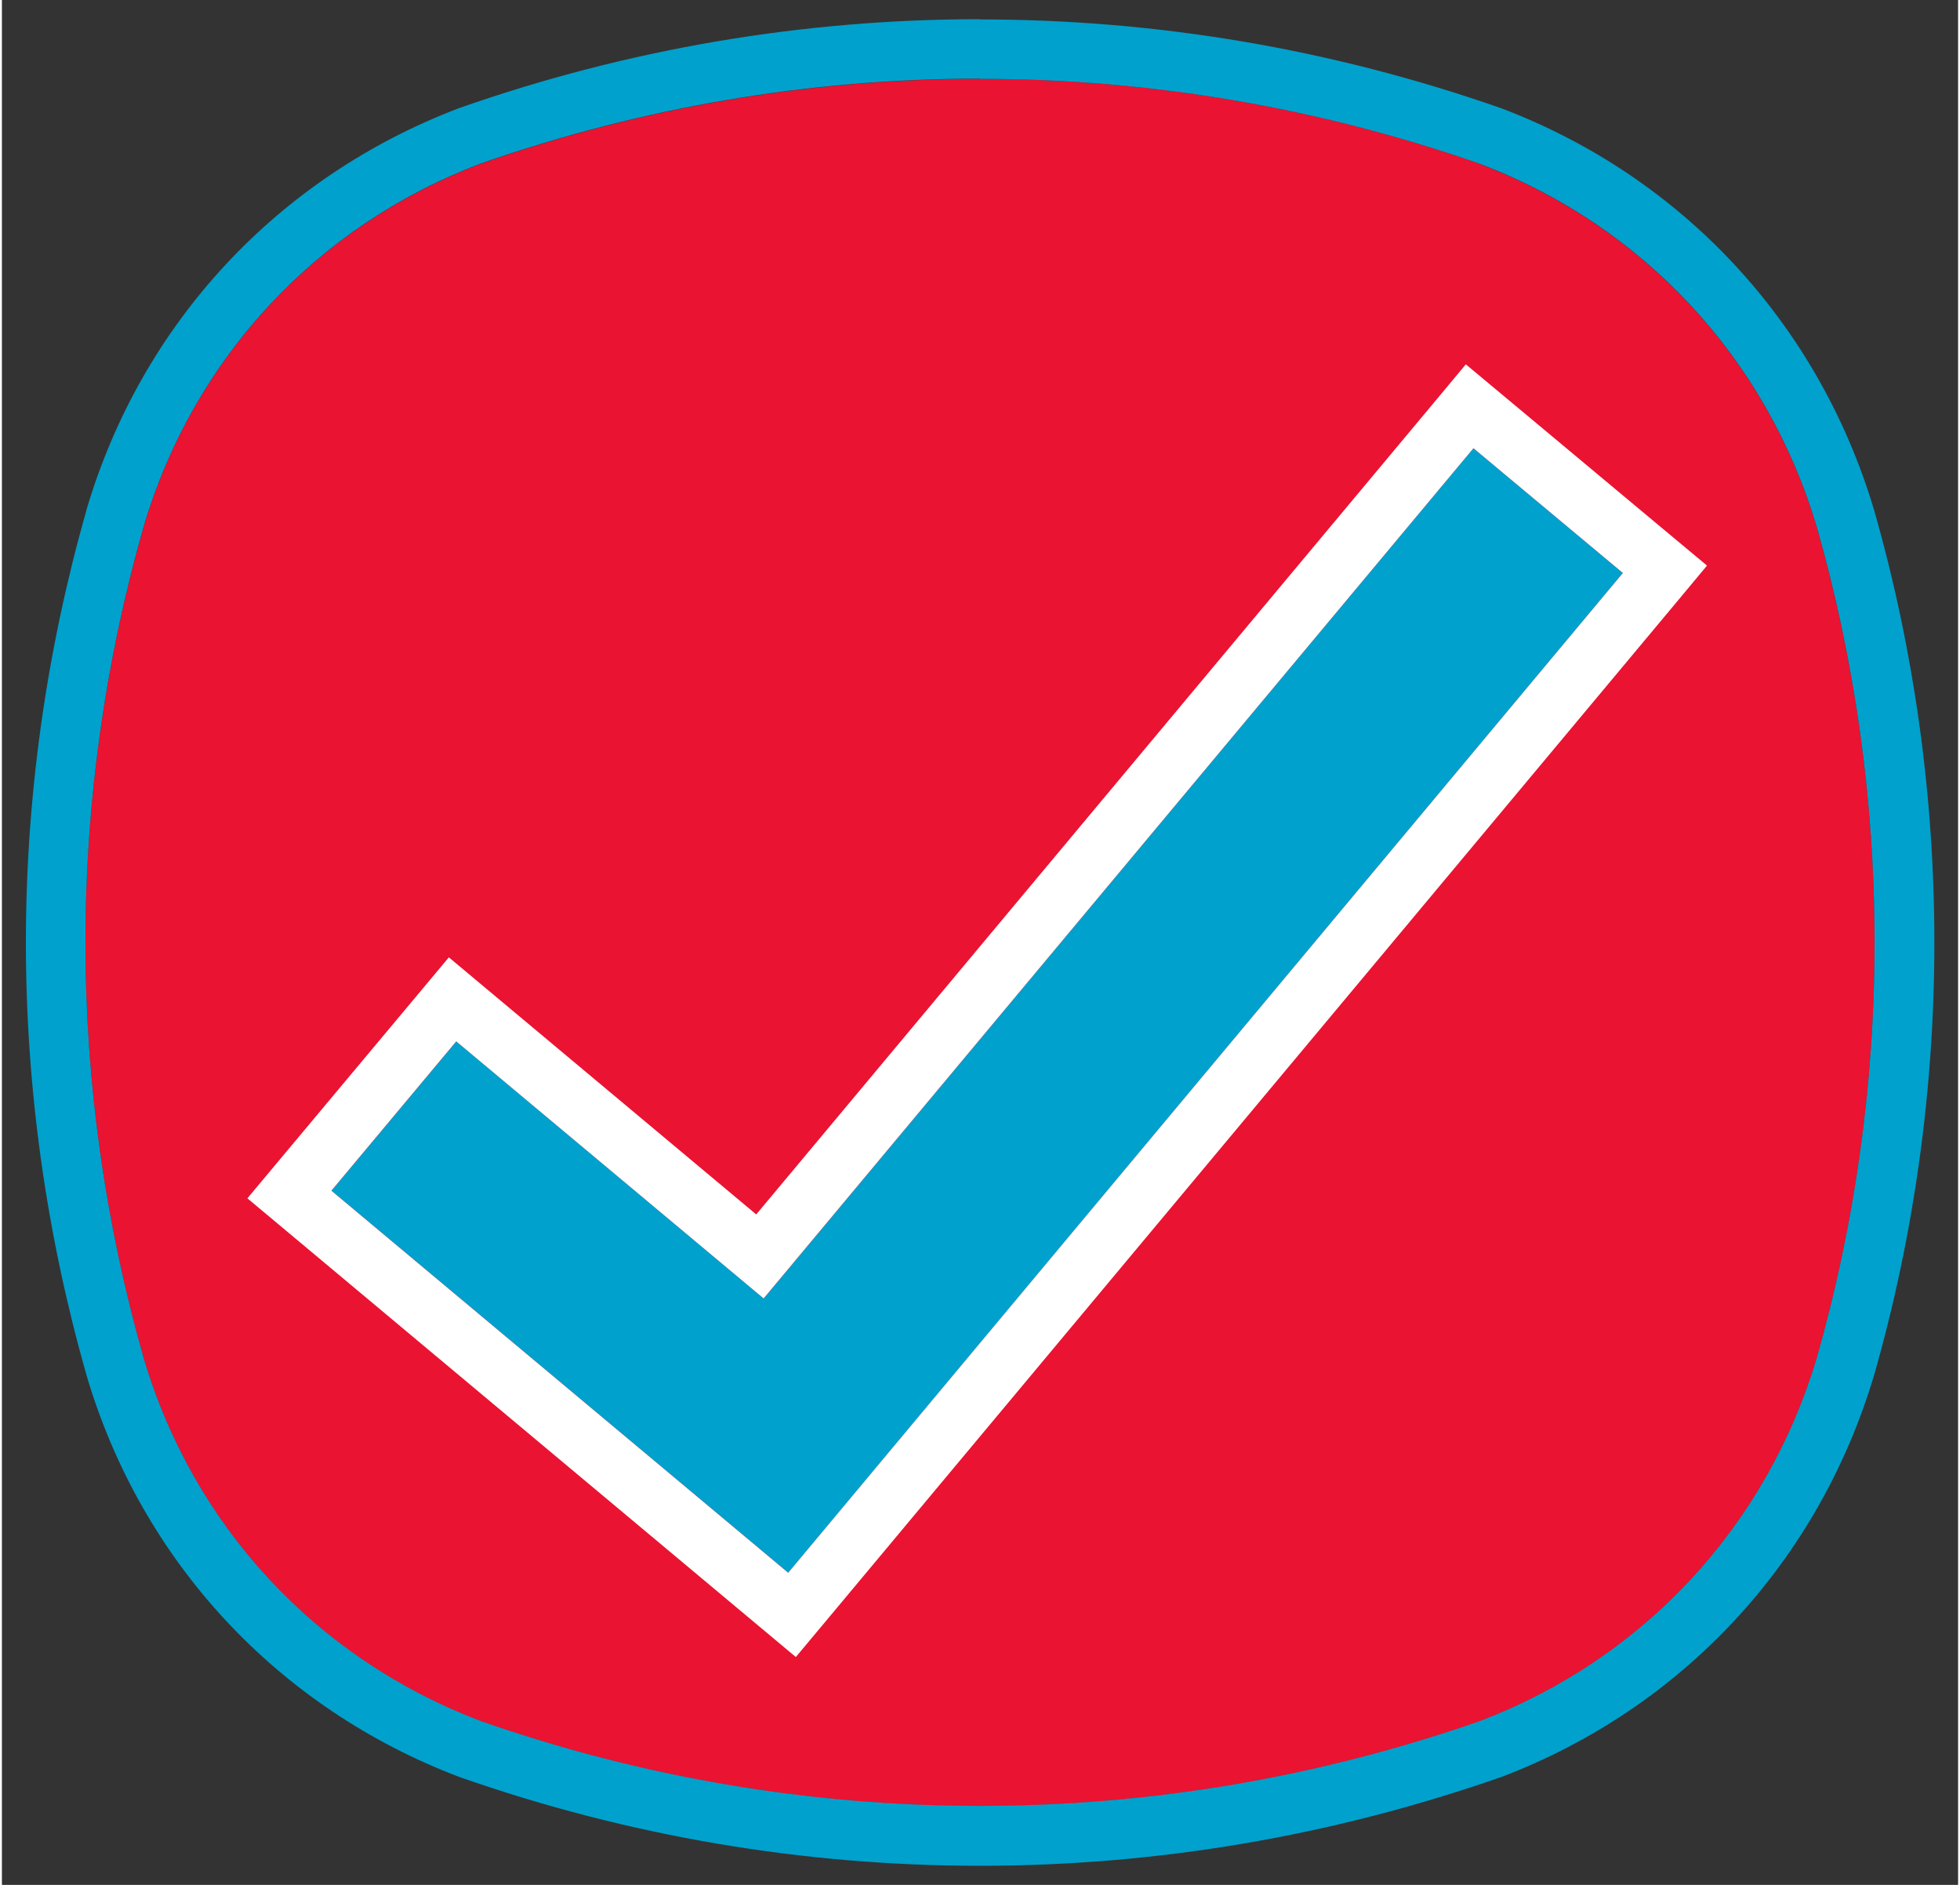
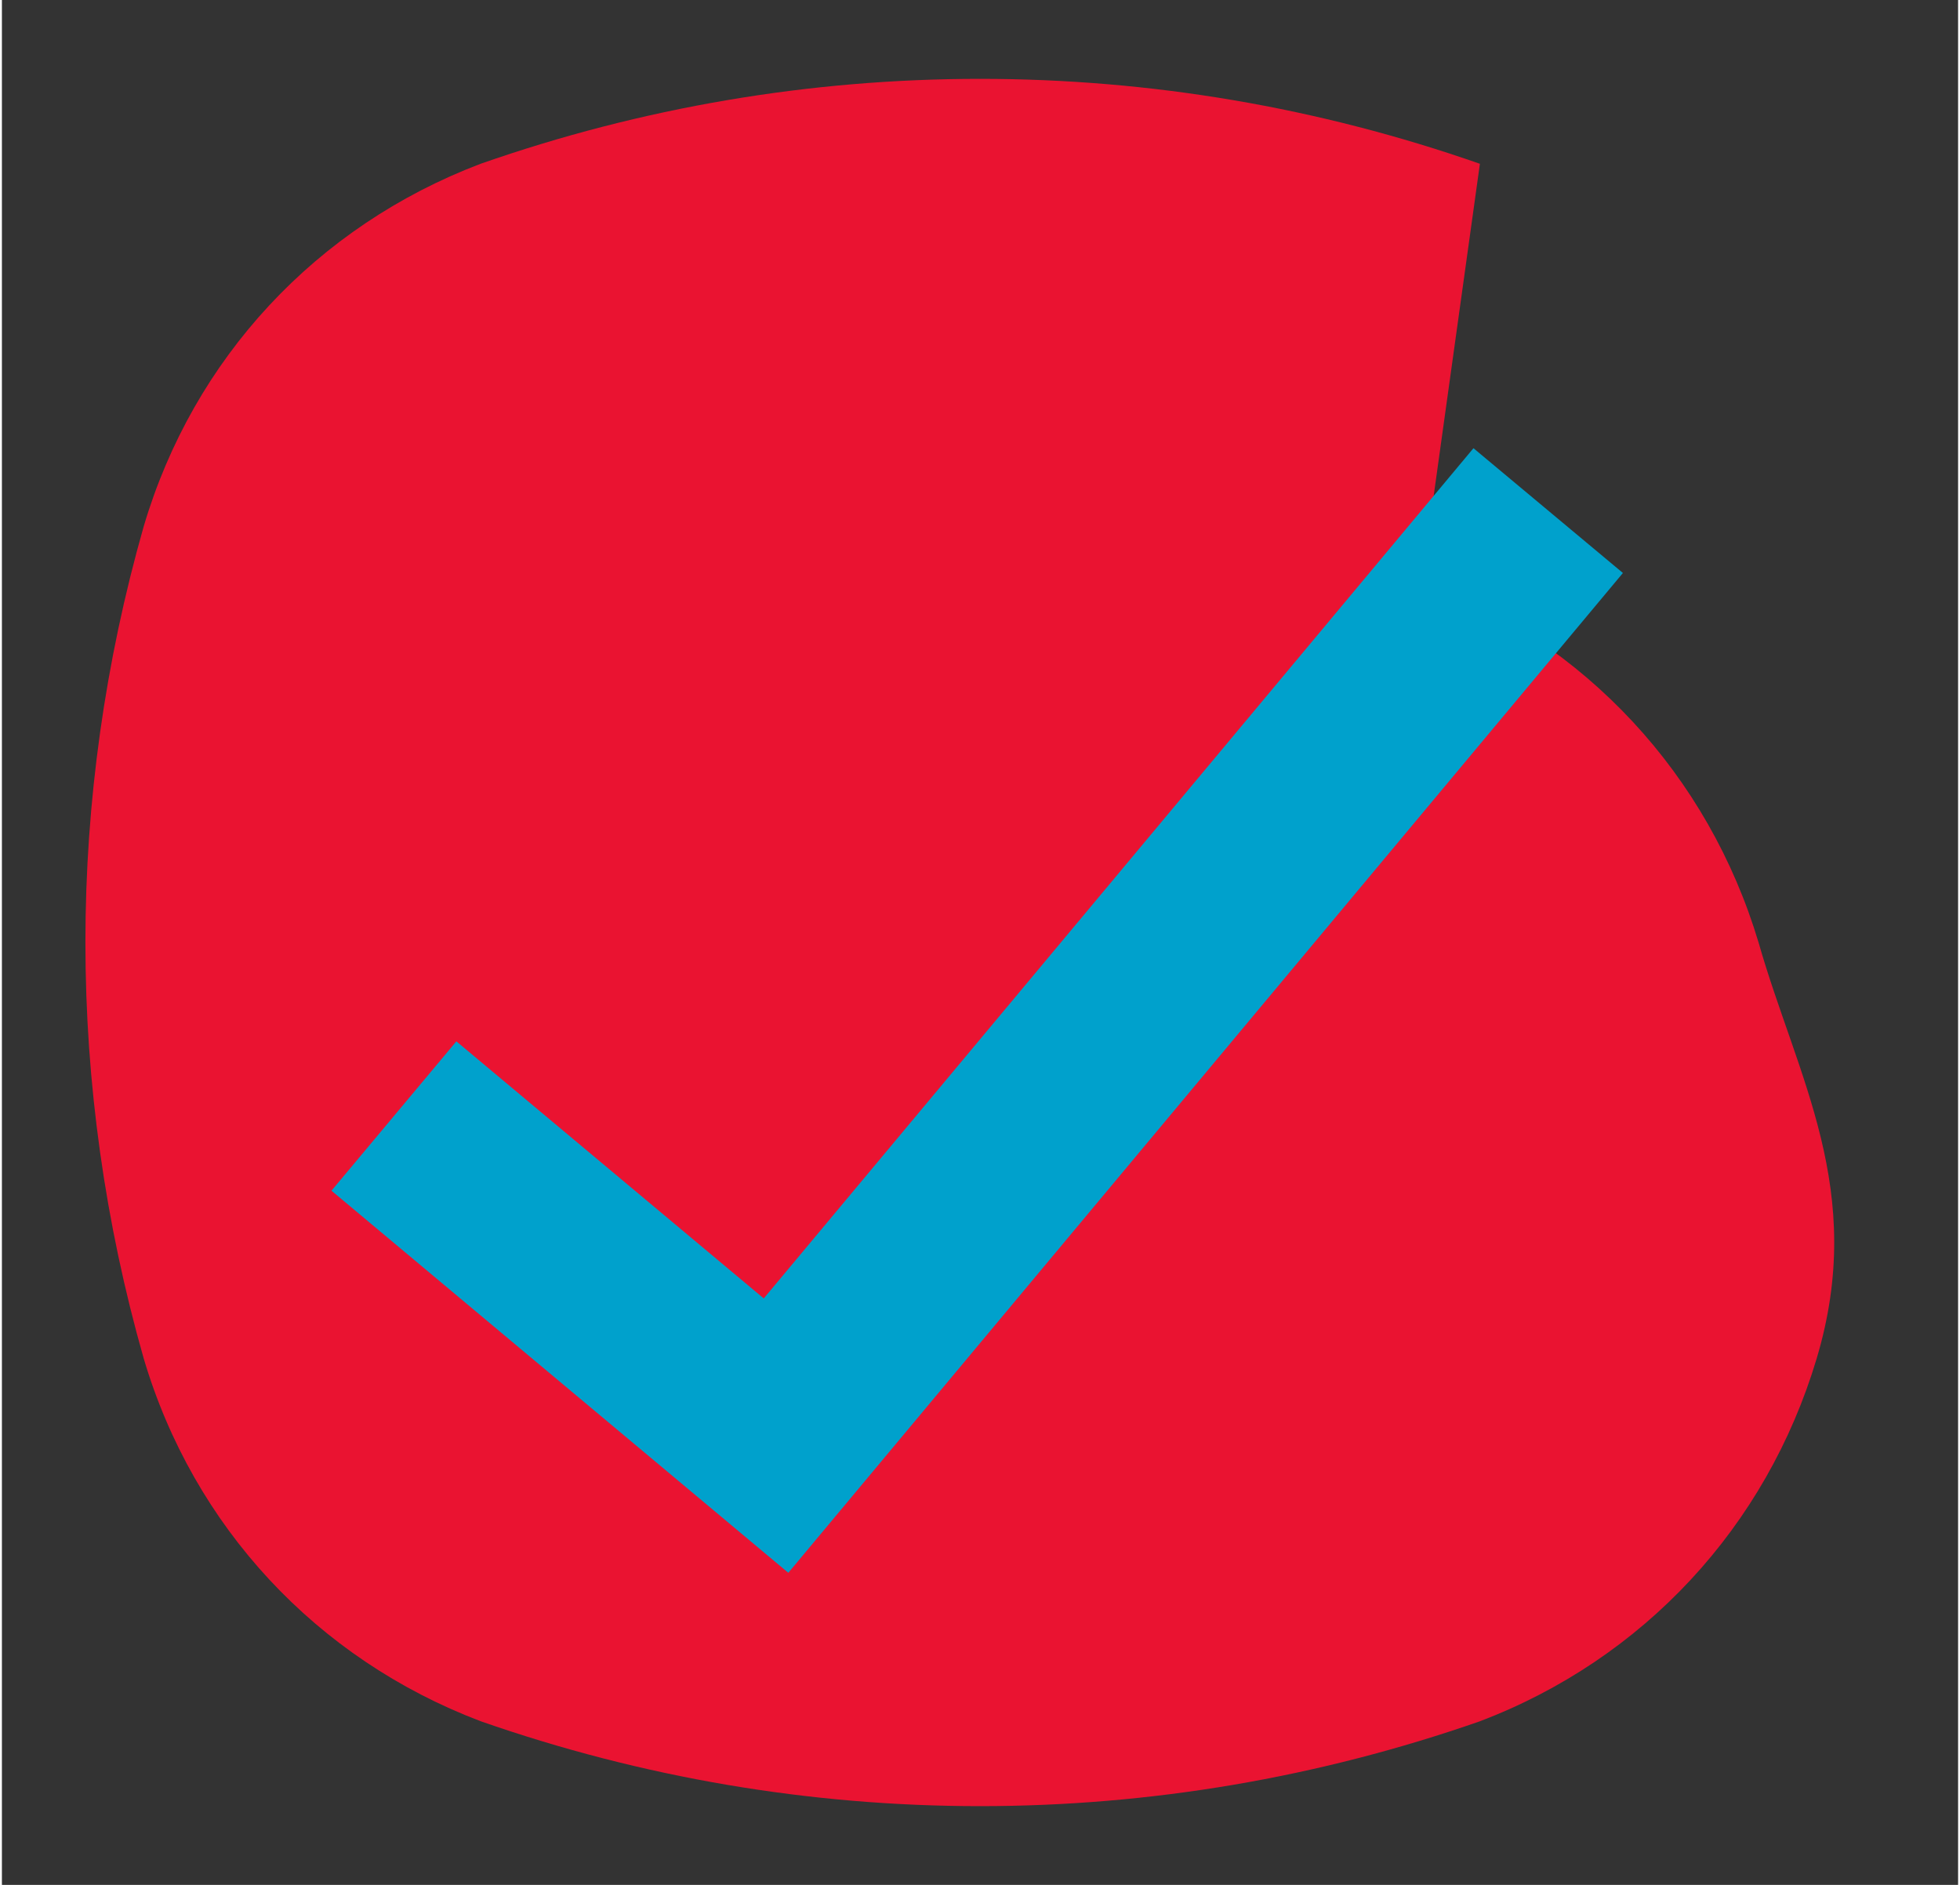
<svg xmlns="http://www.w3.org/2000/svg" width="52" height="50" version="1.1" viewBox="0 0 164 158">
  <rect x="0" y="0" width="164" height="158" fill="#333333" stroke="none" />
  <defs>
    <style>.cls-1{fill:#00a1cc;stroke-width:0}</style>
  </defs>
-   <path d="M123.91 13.73C110.38 9 96.28 6.61 82 6.61s-28.38 2.4-41.87 7.12c-13.77 5.23-24.07 16.3-28.24 30.39C8.65 55.49 7 67.22 7 78.99s1.65 23.53 4.89 34.89c4.18 14.09 14.47 25.17 28.24 30.4C53.64 149 67.73 151.4 82 151.4c14.26 0 28.36-2.39 41.9-7.11 13.73-5.22 24.02-16.3 28.24-30.4C155.36 102.61 157 90.87 157 79s-1.64-23.58-4.86-34.86c-4.22-14.1-14.51-25.18-28.23-30.39Z" style="fill:#ea1331;stroke-width:0" />
-   <path d="M82 6.61c14.28 0 28.38 2.4 41.91 7.12 13.72 5.21 24.01 16.29 28.23 30.39C155.36 55.4 157 67.13 157 78.98s-1.64 23.61-4.86 34.89c-4.22 14.1-14.51 25.18-28.24 30.4-13.54 4.72-27.64 7.11-41.9 7.11s-28.36-2.39-41.87-7.12c-13.77-5.23-24.06-16.31-28.24-30.4C8.65 102.5 7 90.75 7 78.97s1.65-23.5 4.89-34.87c4.18-14.08 14.47-25.16 28.24-30.39 13.49-4.72 27.58-7.12 41.86-7.12M82 1.61c-14.85 0-29.49 2.49-43.52 7.4l-.06.02-.06.02C23.11 14.84 11.72 27.1 7.1 42.7v.03l-.01.03C3.72 54.59 2.01 66.78 2.01 79s1.71 24.44 5.08 36.26v.03l.01.02c4.62 15.59 16.01 27.86 31.26 33.65l.06.02.06.02c14.04 4.91 28.68 7.4 43.52 7.4s29.48-2.49 43.55-7.39l.07-.02.06-.02c15.19-5.77 26.59-18.03 31.26-33.64v-.03l.02-.03c3.35-11.73 5.05-23.94 5.05-36.27s-1.7-24.5-5.05-36.24v-.03l-.02-.03c-4.67-15.61-16.06-27.87-31.25-33.63l-.06-.02-.06-.02c-14.06-4.91-28.72-7.4-43.56-7.4Z" class="cls-1" />
+   <path d="M123.91 13.73C110.38 9 96.28 6.61 82 6.61s-28.38 2.4-41.87 7.12c-13.77 5.23-24.07 16.3-28.24 30.39C8.65 55.49 7 67.22 7 78.99s1.65 23.53 4.89 34.89c4.18 14.09 14.47 25.17 28.24 30.4C53.64 149 67.73 151.4 82 151.4c14.26 0 28.36-2.39 41.9-7.11 13.73-5.22 24.02-16.3 28.24-30.4s-1.64-23.58-4.86-34.86c-4.22-14.1-14.51-25.18-28.23-30.39Z" style="fill:#ea1331;stroke-width:0" />
  <path d="m65.93 131.84-38.3-32.03L38.1 87.29l25.77 21.55 59.5-71.27 12.53 10.46-69.97 83.81z" class="cls-1" />
-   <path d="m123.37 37.57 12.53 10.46-69.98 83.81-38.3-32.03 10.47-12.52 25.77 21.55 59.51-71.27m-.63-7.04-3.2 3.84-56.3 67.43-21.93-18.34-3.84-3.21-3.21 3.84-10.47 12.52-3.21 3.84 3.84 3.21 38.3 32.03 3.84 3.21 3.21-3.84 69.98-83.81 3.2-3.84-3.84-3.2-12.53-10.46-3.84-3.2Z" style="fill:#fff;stroke-width:0" />
</svg>